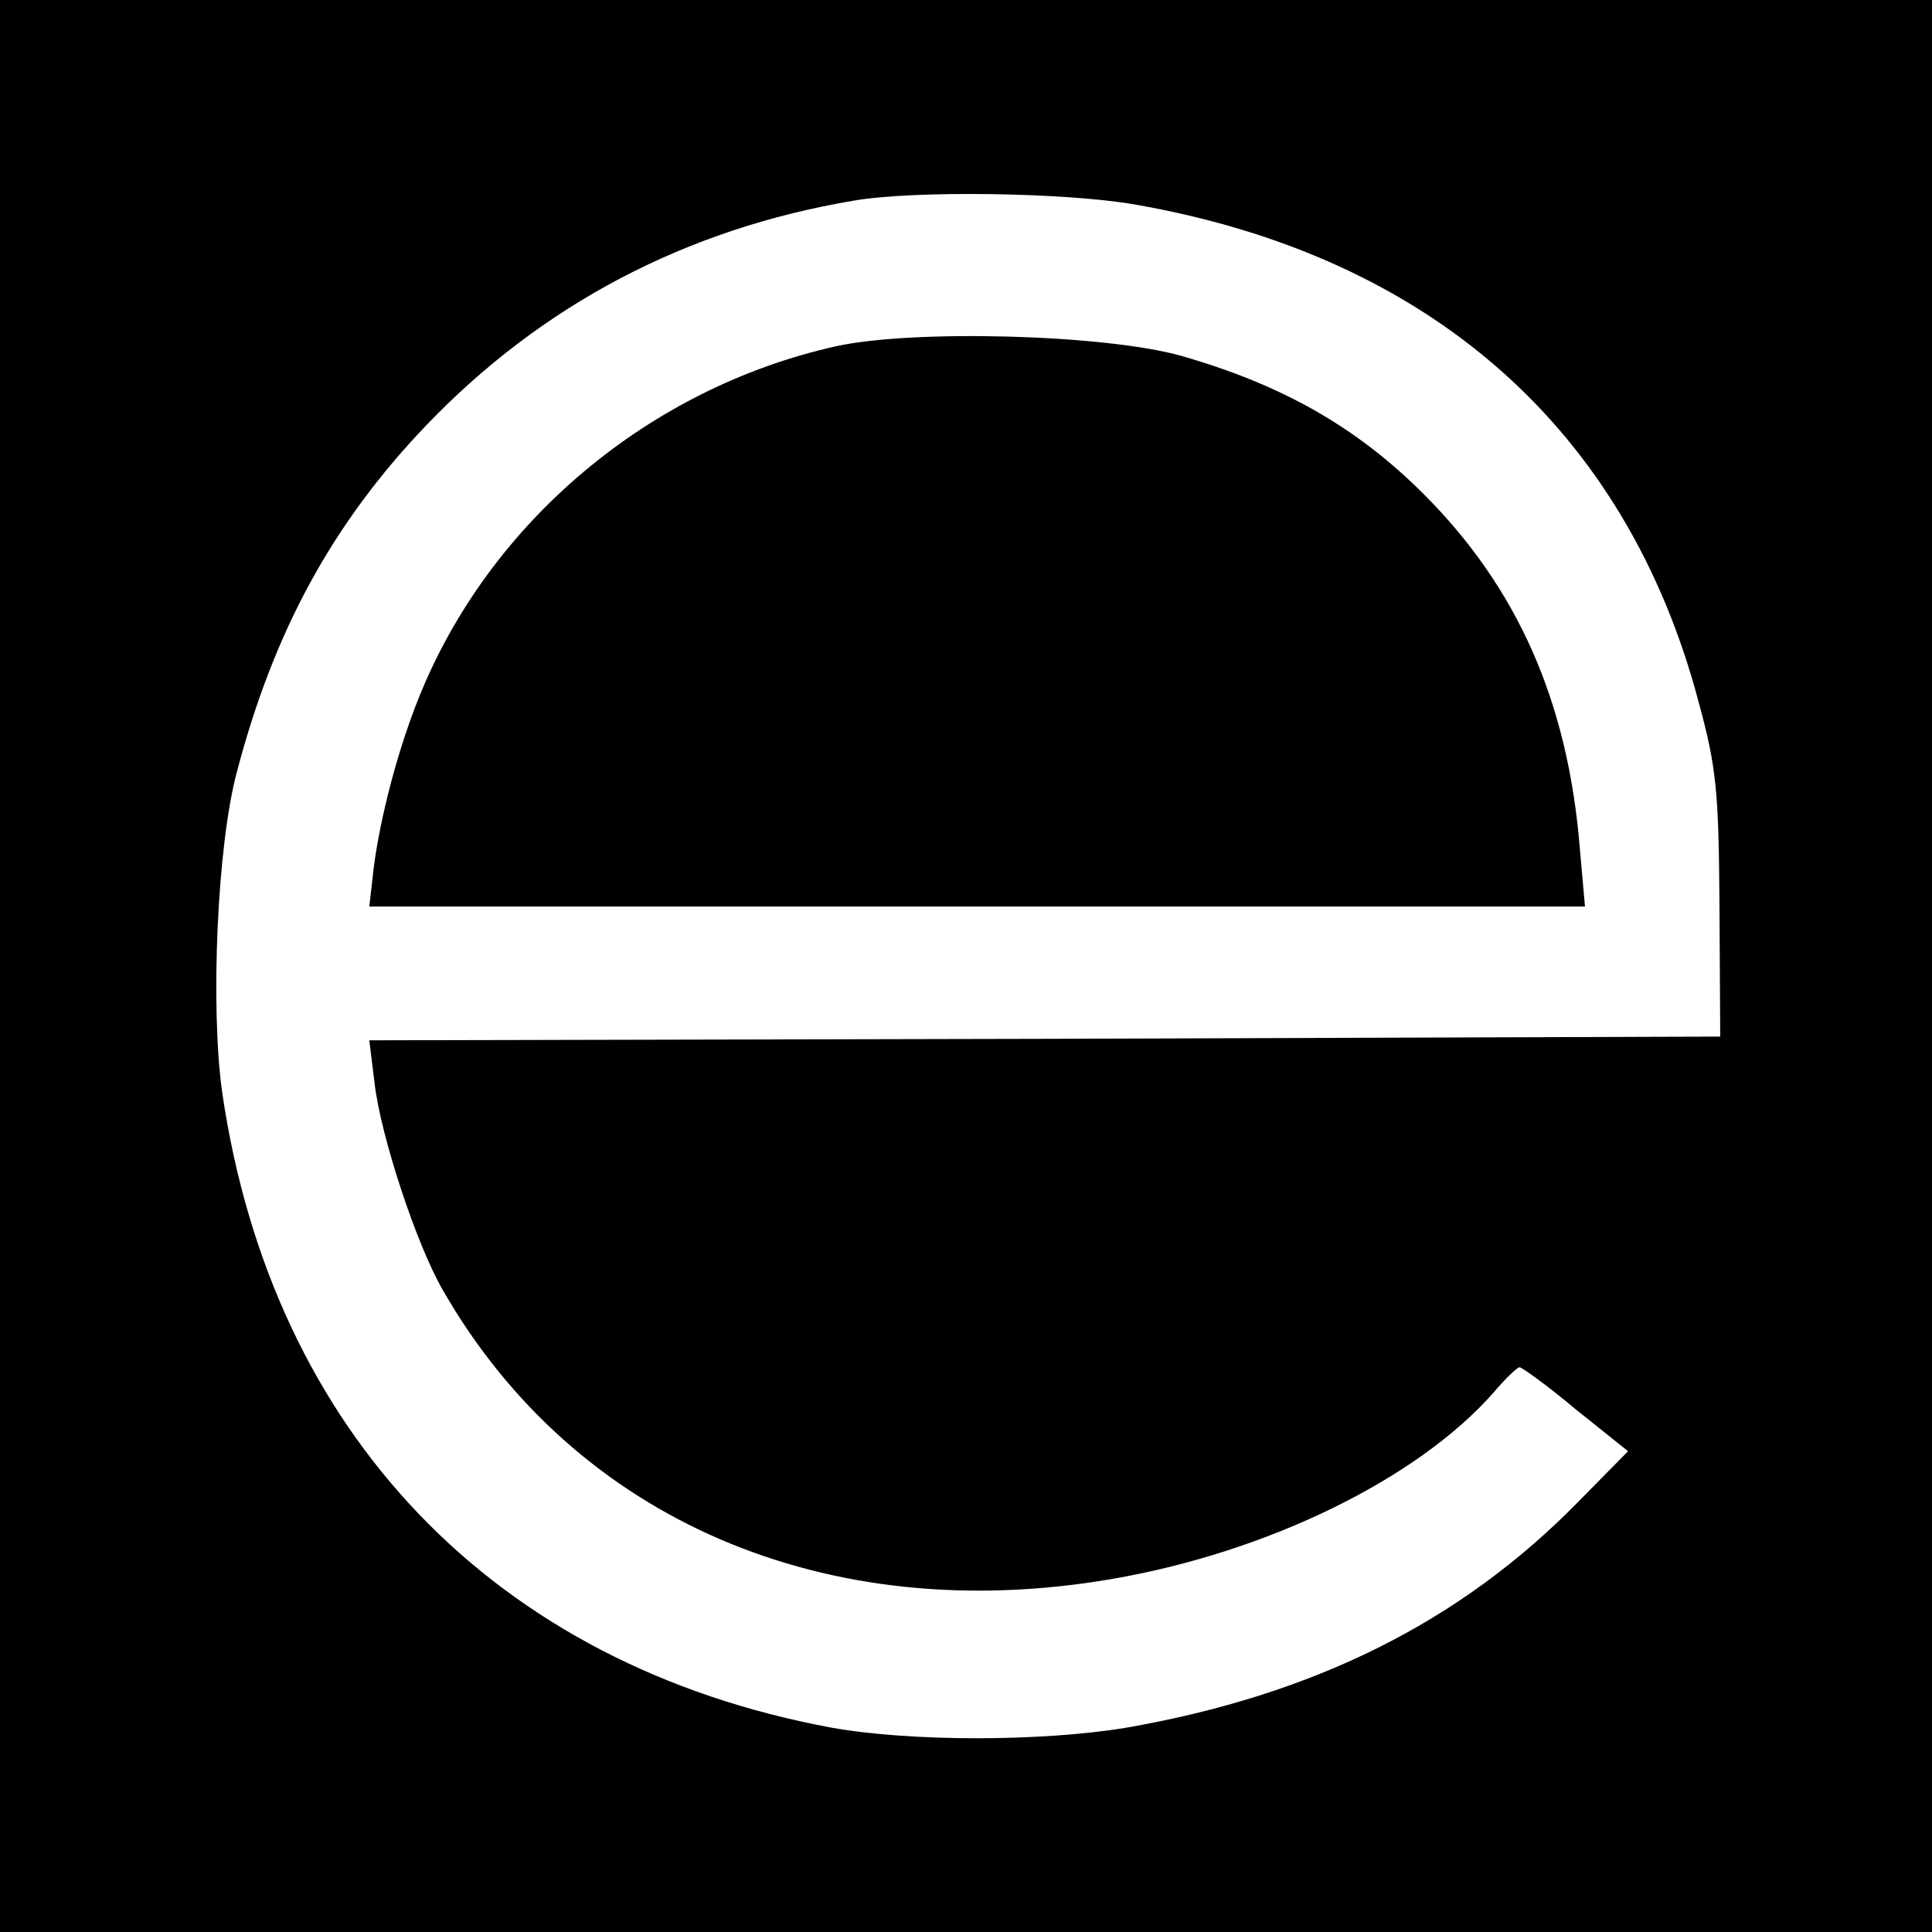
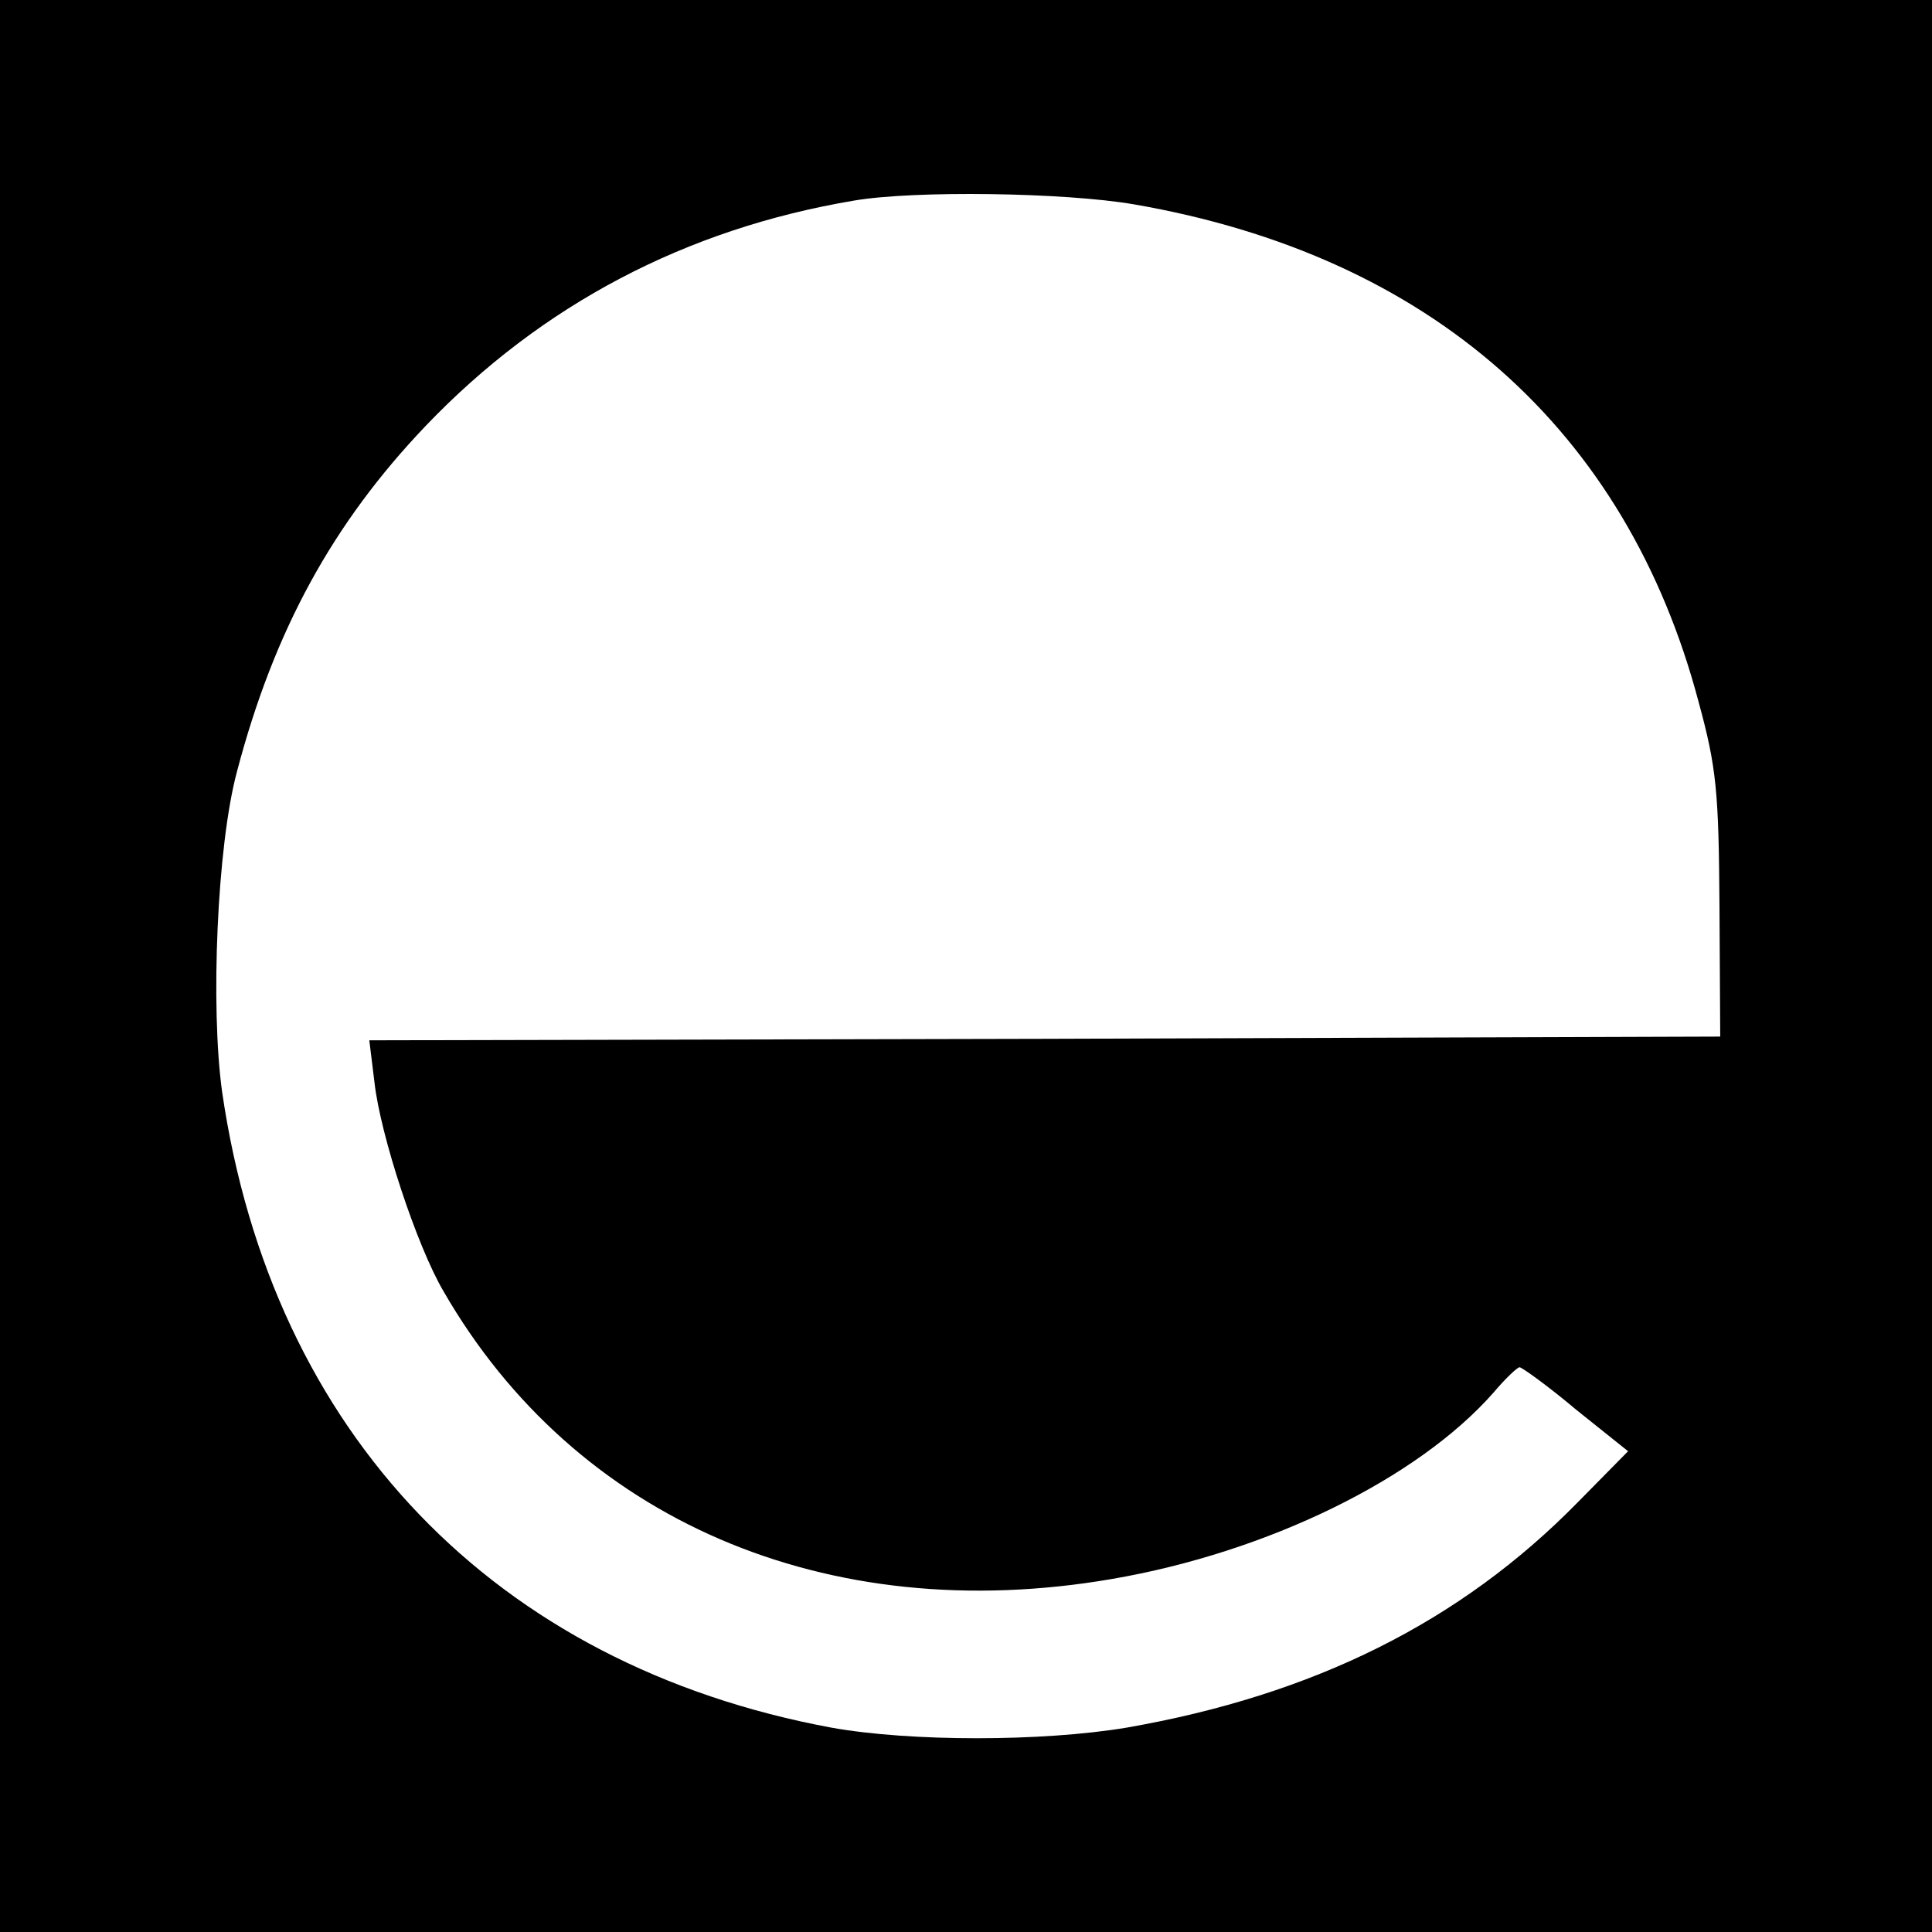
<svg xmlns="http://www.w3.org/2000/svg" version="1.0" width="260pt" height="260pt" viewBox="0 0 260 260" preserveAspectRatio="xMidYMid meet">
  <g transform="translate(0,260) scale(0.1,-0.1)" fill="#000000" stroke="none">
    <path d="M0 1300 l0 -1300 1300 0 1300 0 0 1300 0 1300 -1300 0 -1300 0 0 -1300z m1526 1025 c399 -69 663 -303 760 -670 24 -88 27 -120 28 -275 l1 -175 -909 -3 -909 -2 7 -57 c8 -71 57 -220 93 -281 177 -307 515 -453 899 -387 210 36 412 135 514 251 16 19 32 34 35 34 3 0 38 -25 76 -57 l70 -56 -68 -69 c-158 -161 -355 -259 -607 -303 -114 -19 -291 -19 -397 0 -453 84 -753 396 -820 855 -16 114 -7 332 20 432 50 190 129 334 254 465 156 163 350 265 576 303 81 14 284 11 377 -5z" />
-     <path d="M1125 2134 c-251 -56 -466 -236 -561 -472 -29 -72 -52 -161 -61 -229 l-6 -53 818 0 818 0 -7 79 c-16 197 -84 350 -210 476 -90 90 -190 147 -326 186 -102 29 -361 36 -465 13z" />
  </g>
</svg>